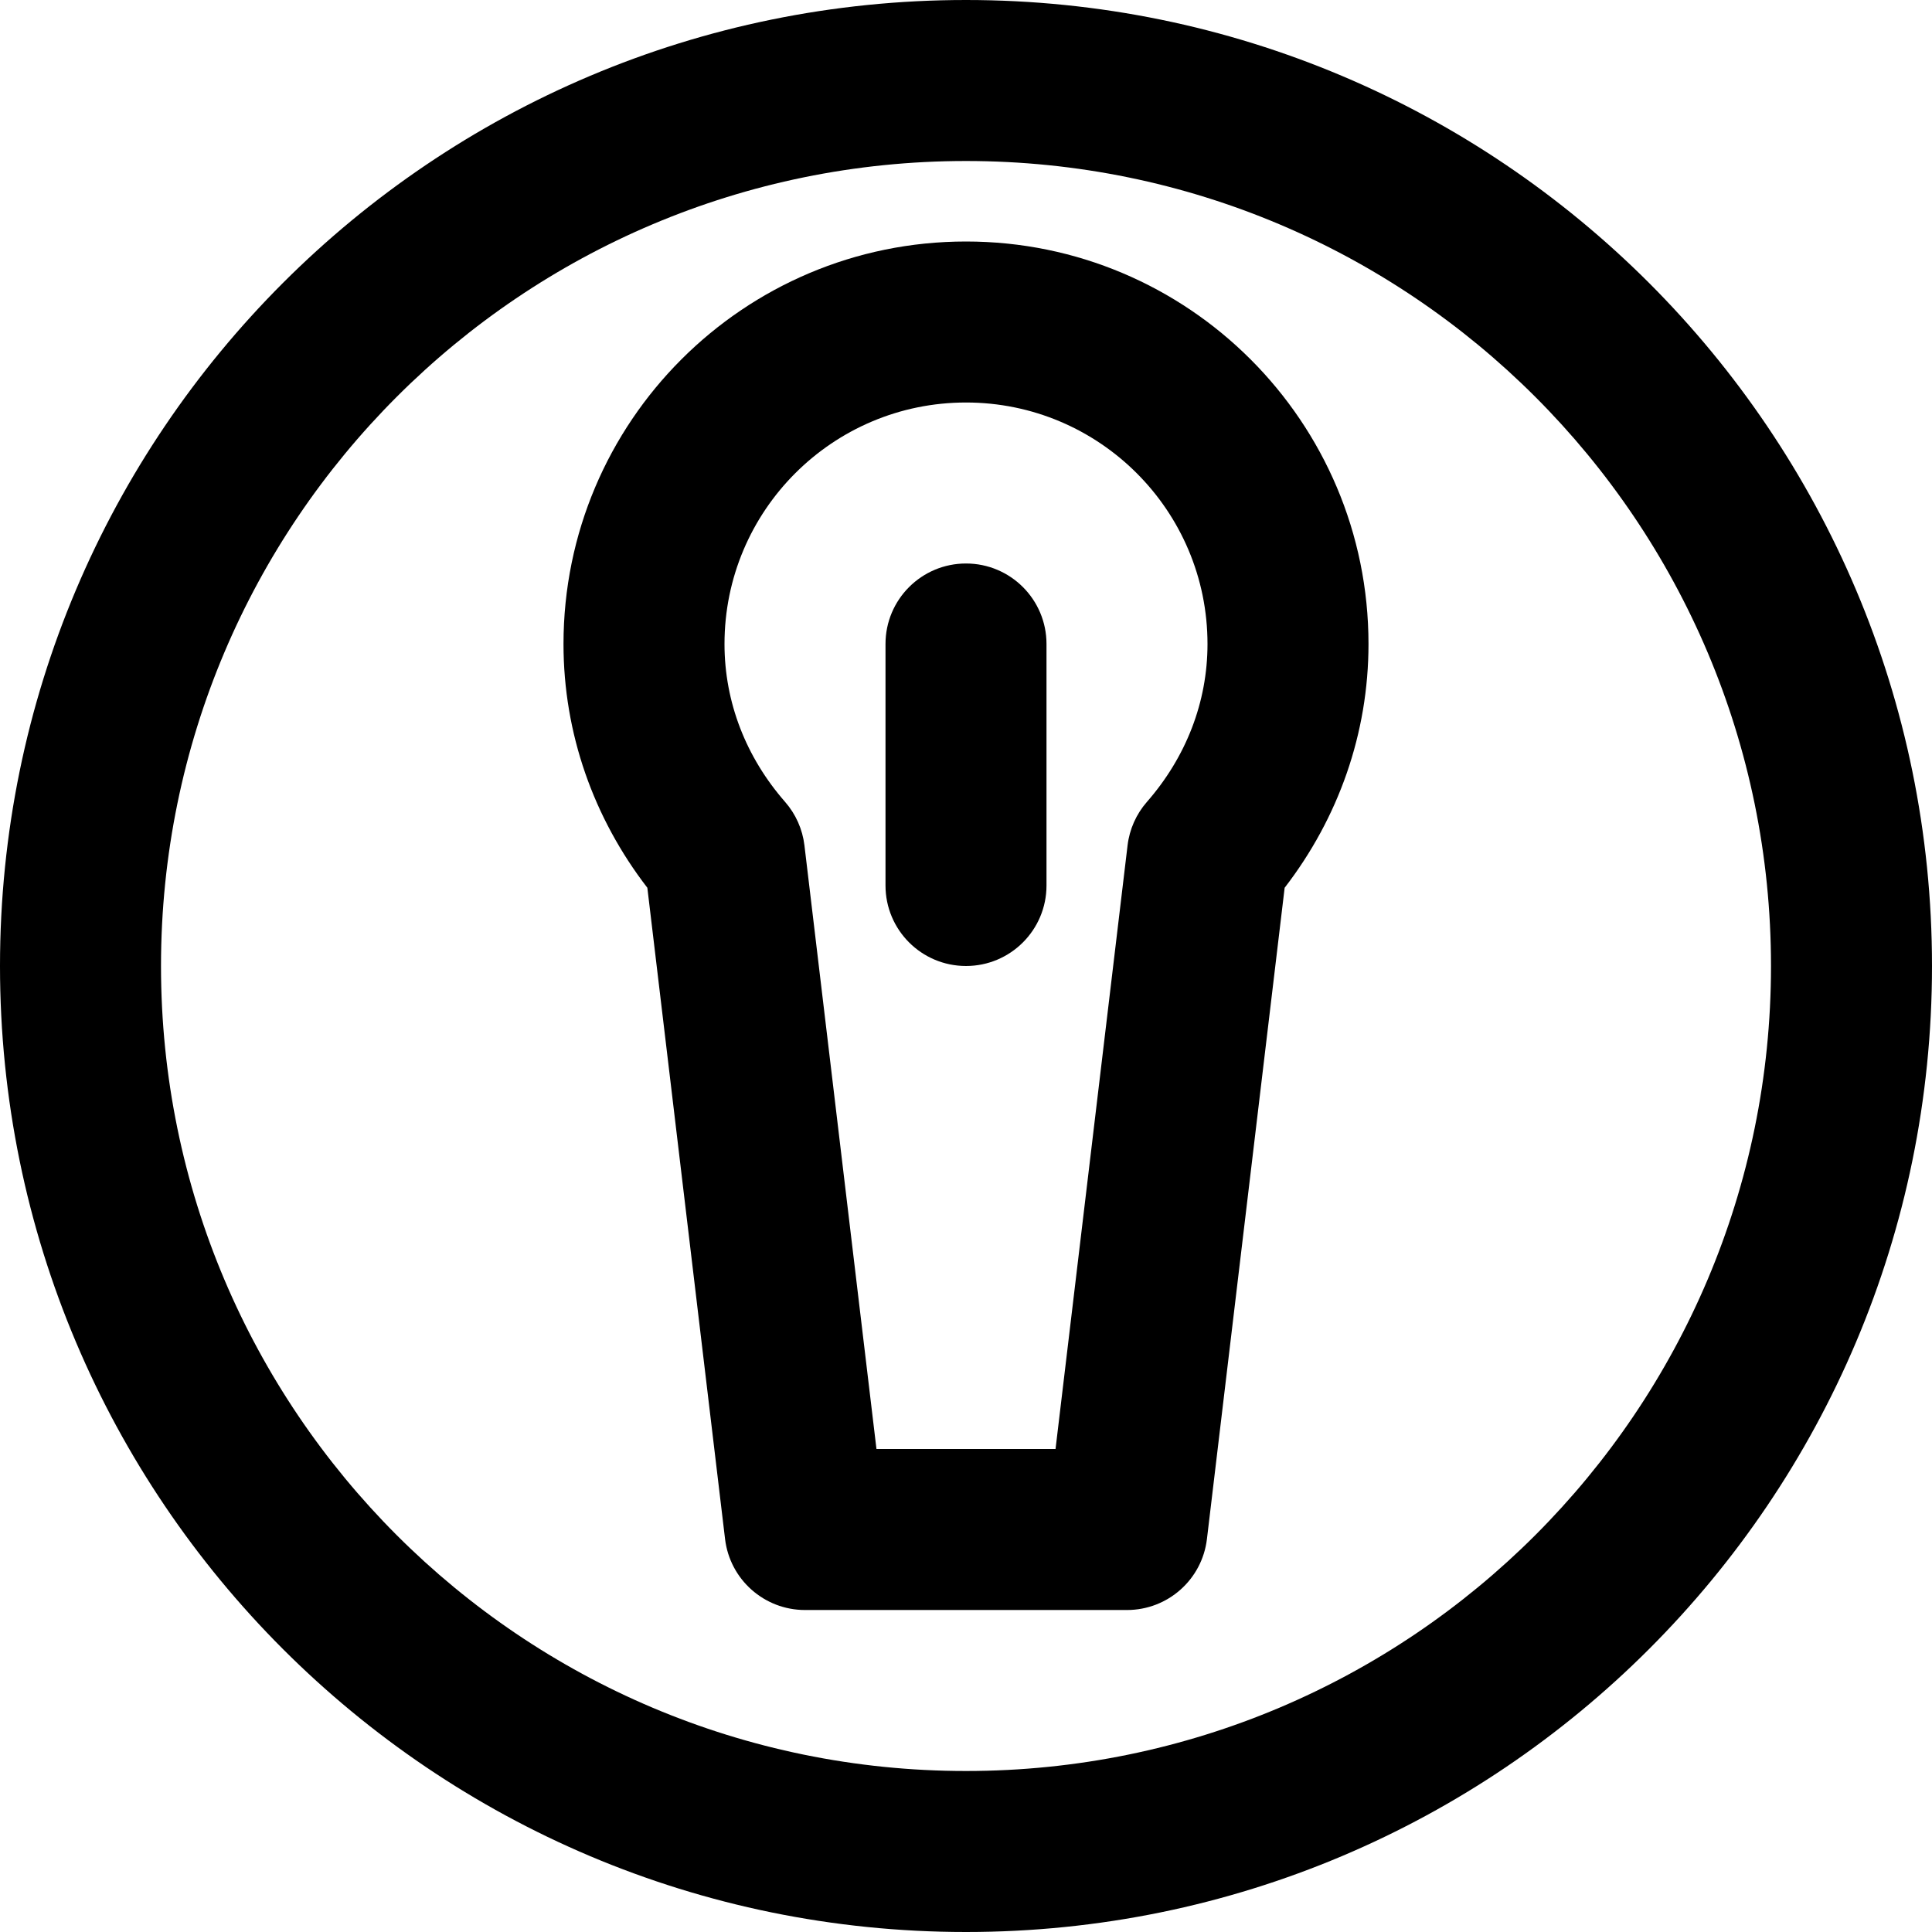
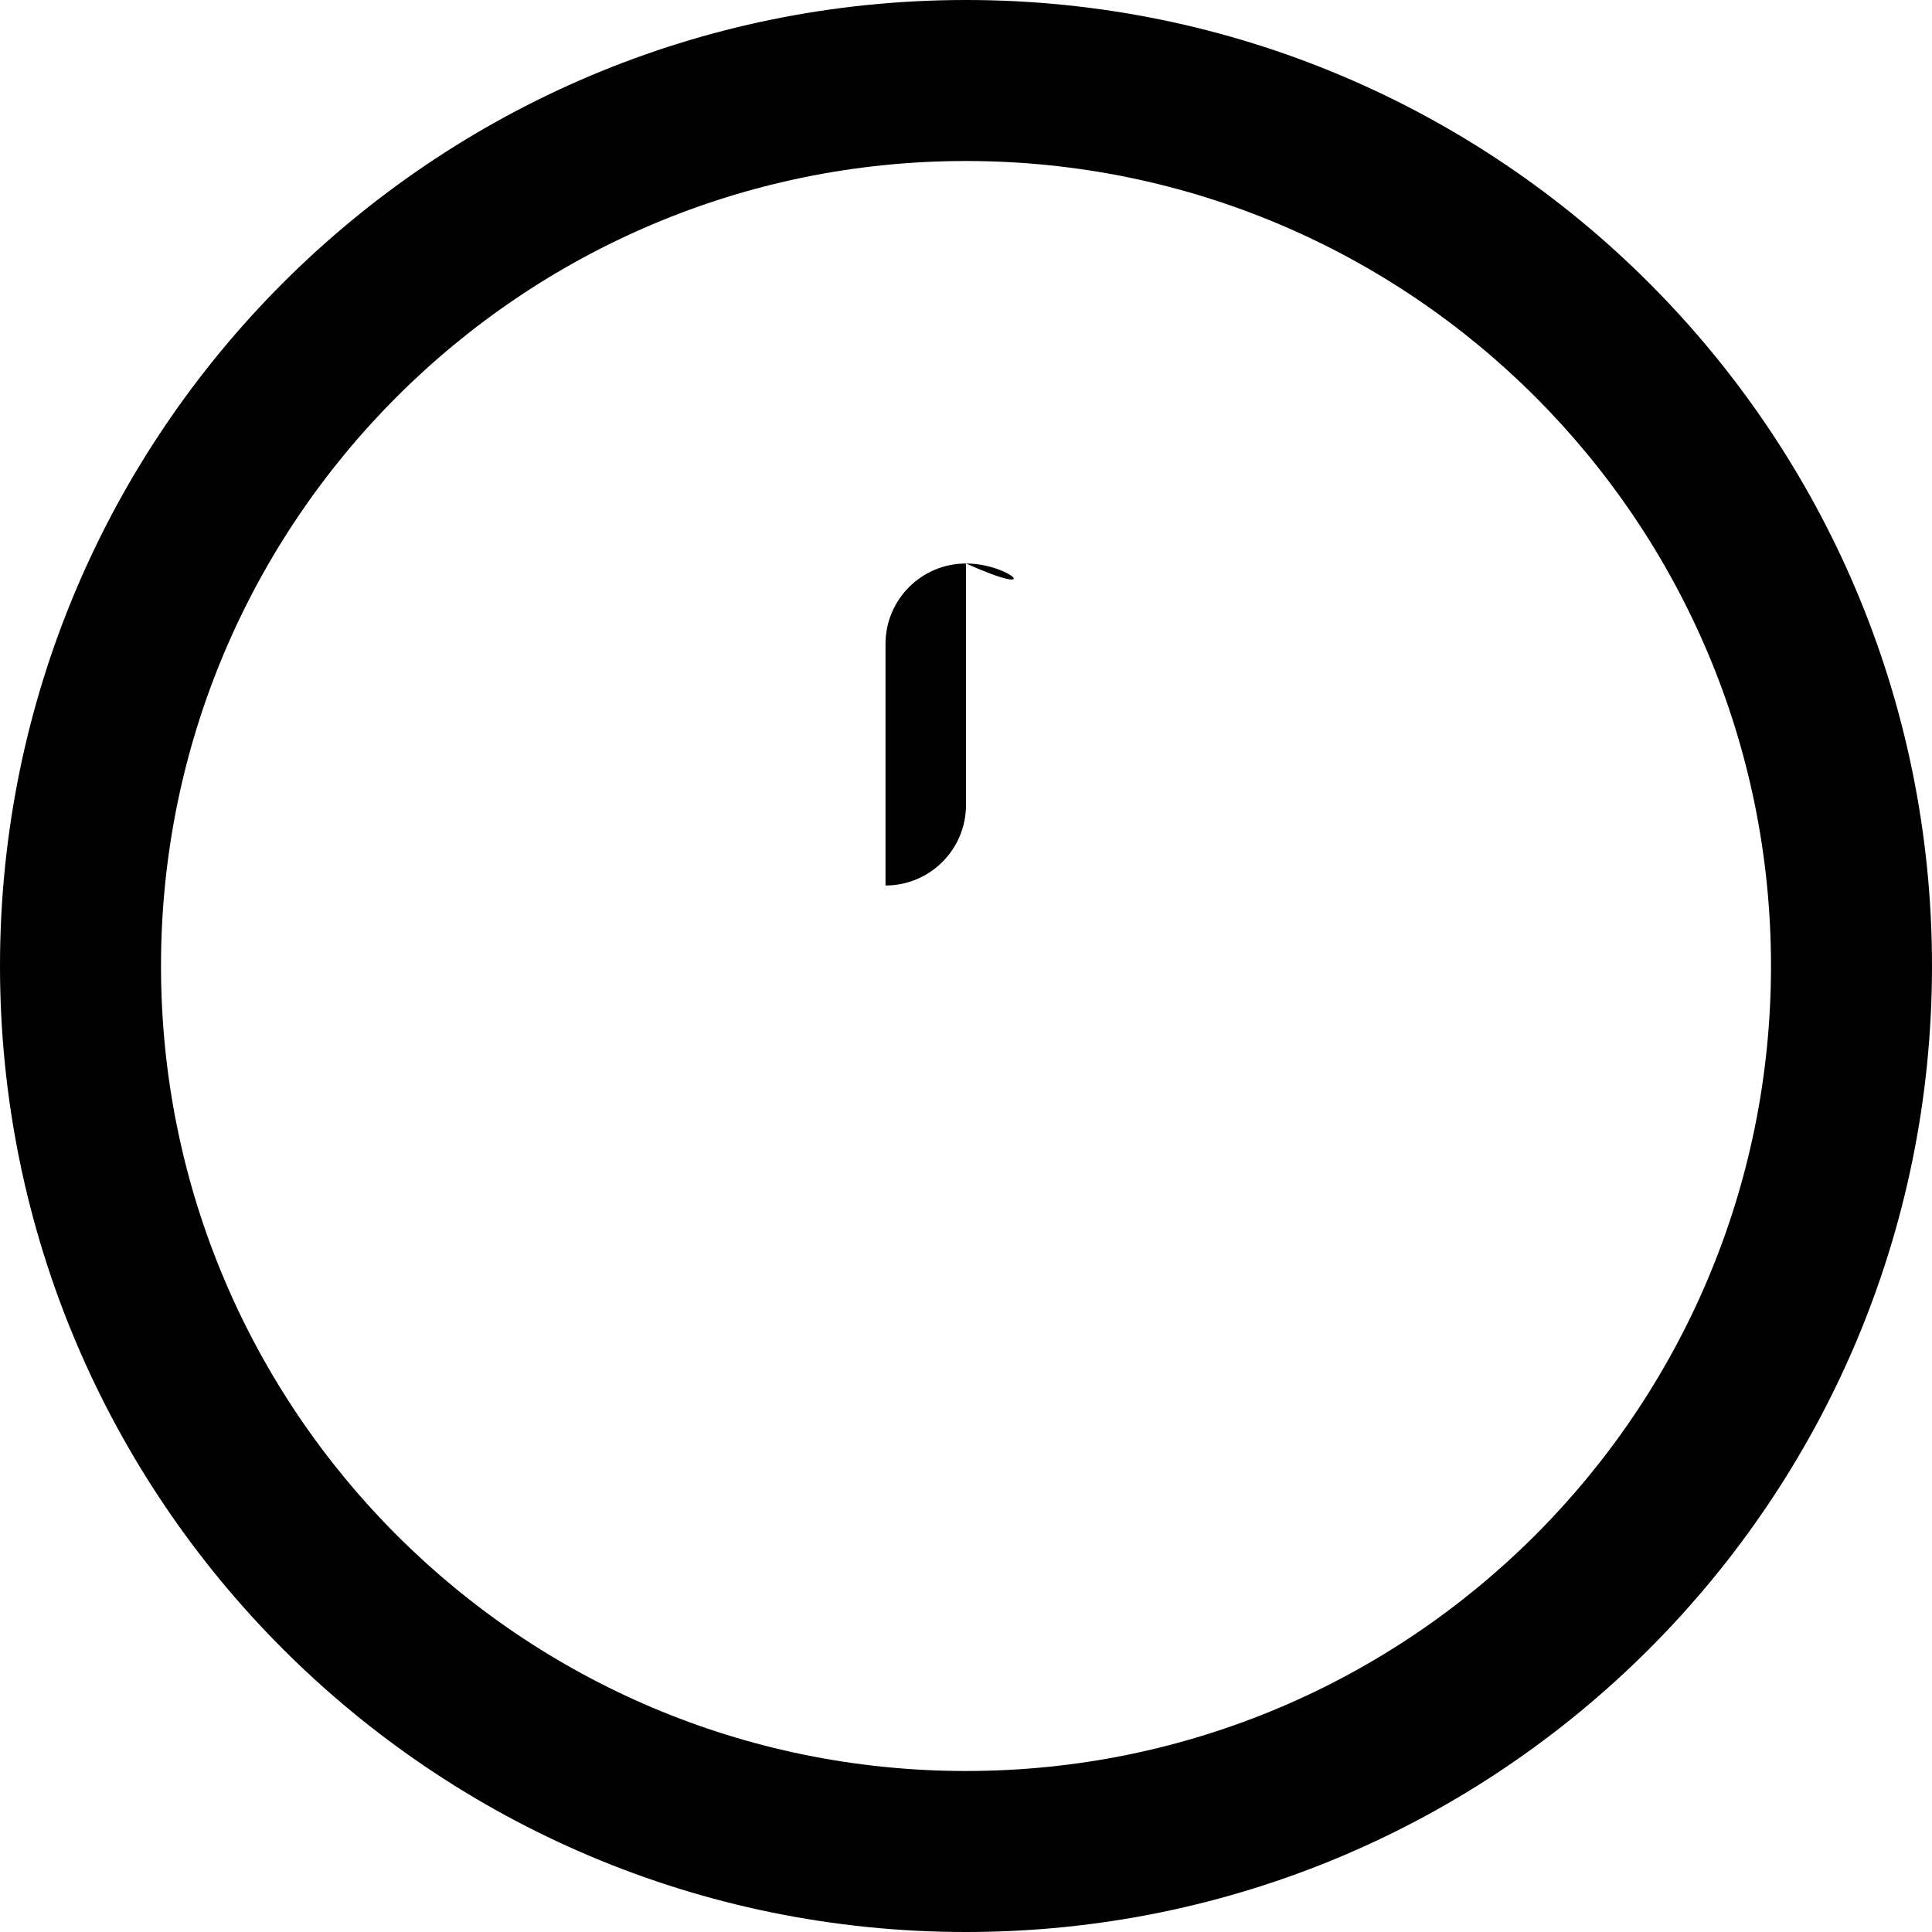
<svg xmlns="http://www.w3.org/2000/svg" fill="#000000" height="800px" width="800px" version="1.1" id="Layer_1" viewBox="0 0 512 512" xml:space="preserve">
  <g>
    <g>
      <g>
        <path d="M256,0C114.618,0,0,114.618,0,256s114.618,256,256,256s256-114.618,256-256S397.382,0,256,0z M256,469.333     c-117.818,0-213.333-95.515-213.333-213.333S138.182,42.667,256,42.667S469.333,138.182,469.333,256S373.818,469.333,256,469.333     z" />
-         <path d="M256,64c-58.907,0-106.667,47.759-106.667,106.667c0,23.687,7.967,46.108,22.221,64.598l20.596,172.597     c1.28,10.728,10.379,18.806,21.183,18.806h85.333c10.804,0,19.903-8.077,21.183-18.806l20.596-172.597     c14.254-18.489,22.221-40.911,22.221-64.598C362.667,111.759,314.907,64,256,64z M303.944,212.514     c-2.83,3.235-4.617,7.25-5.127,11.519L279.728,384h-47.455l-19.089-159.968c-0.509-4.268-2.296-8.283-5.127-11.519     C197.722,200.7,192,186.121,192,170.667c0-35.343,28.657-64,64-64s64,28.657,64,64C320,186.121,314.278,200.7,303.944,212.514z" />
-         <path d="M256,149.333c-11.782,0-21.333,9.551-21.333,21.333v64c0,11.782,9.551,21.333,21.333,21.333     c11.782,0,21.333-9.551,21.333-21.333v-64C277.333,158.885,267.782,149.333,256,149.333z" />
+         <path d="M256,149.333c-11.782,0-21.333,9.551-21.333,21.333v64c11.782,0,21.333-9.551,21.333-21.333v-64C277.333,158.885,267.782,149.333,256,149.333z" />
      </g>
    </g>
  </g>
</svg>